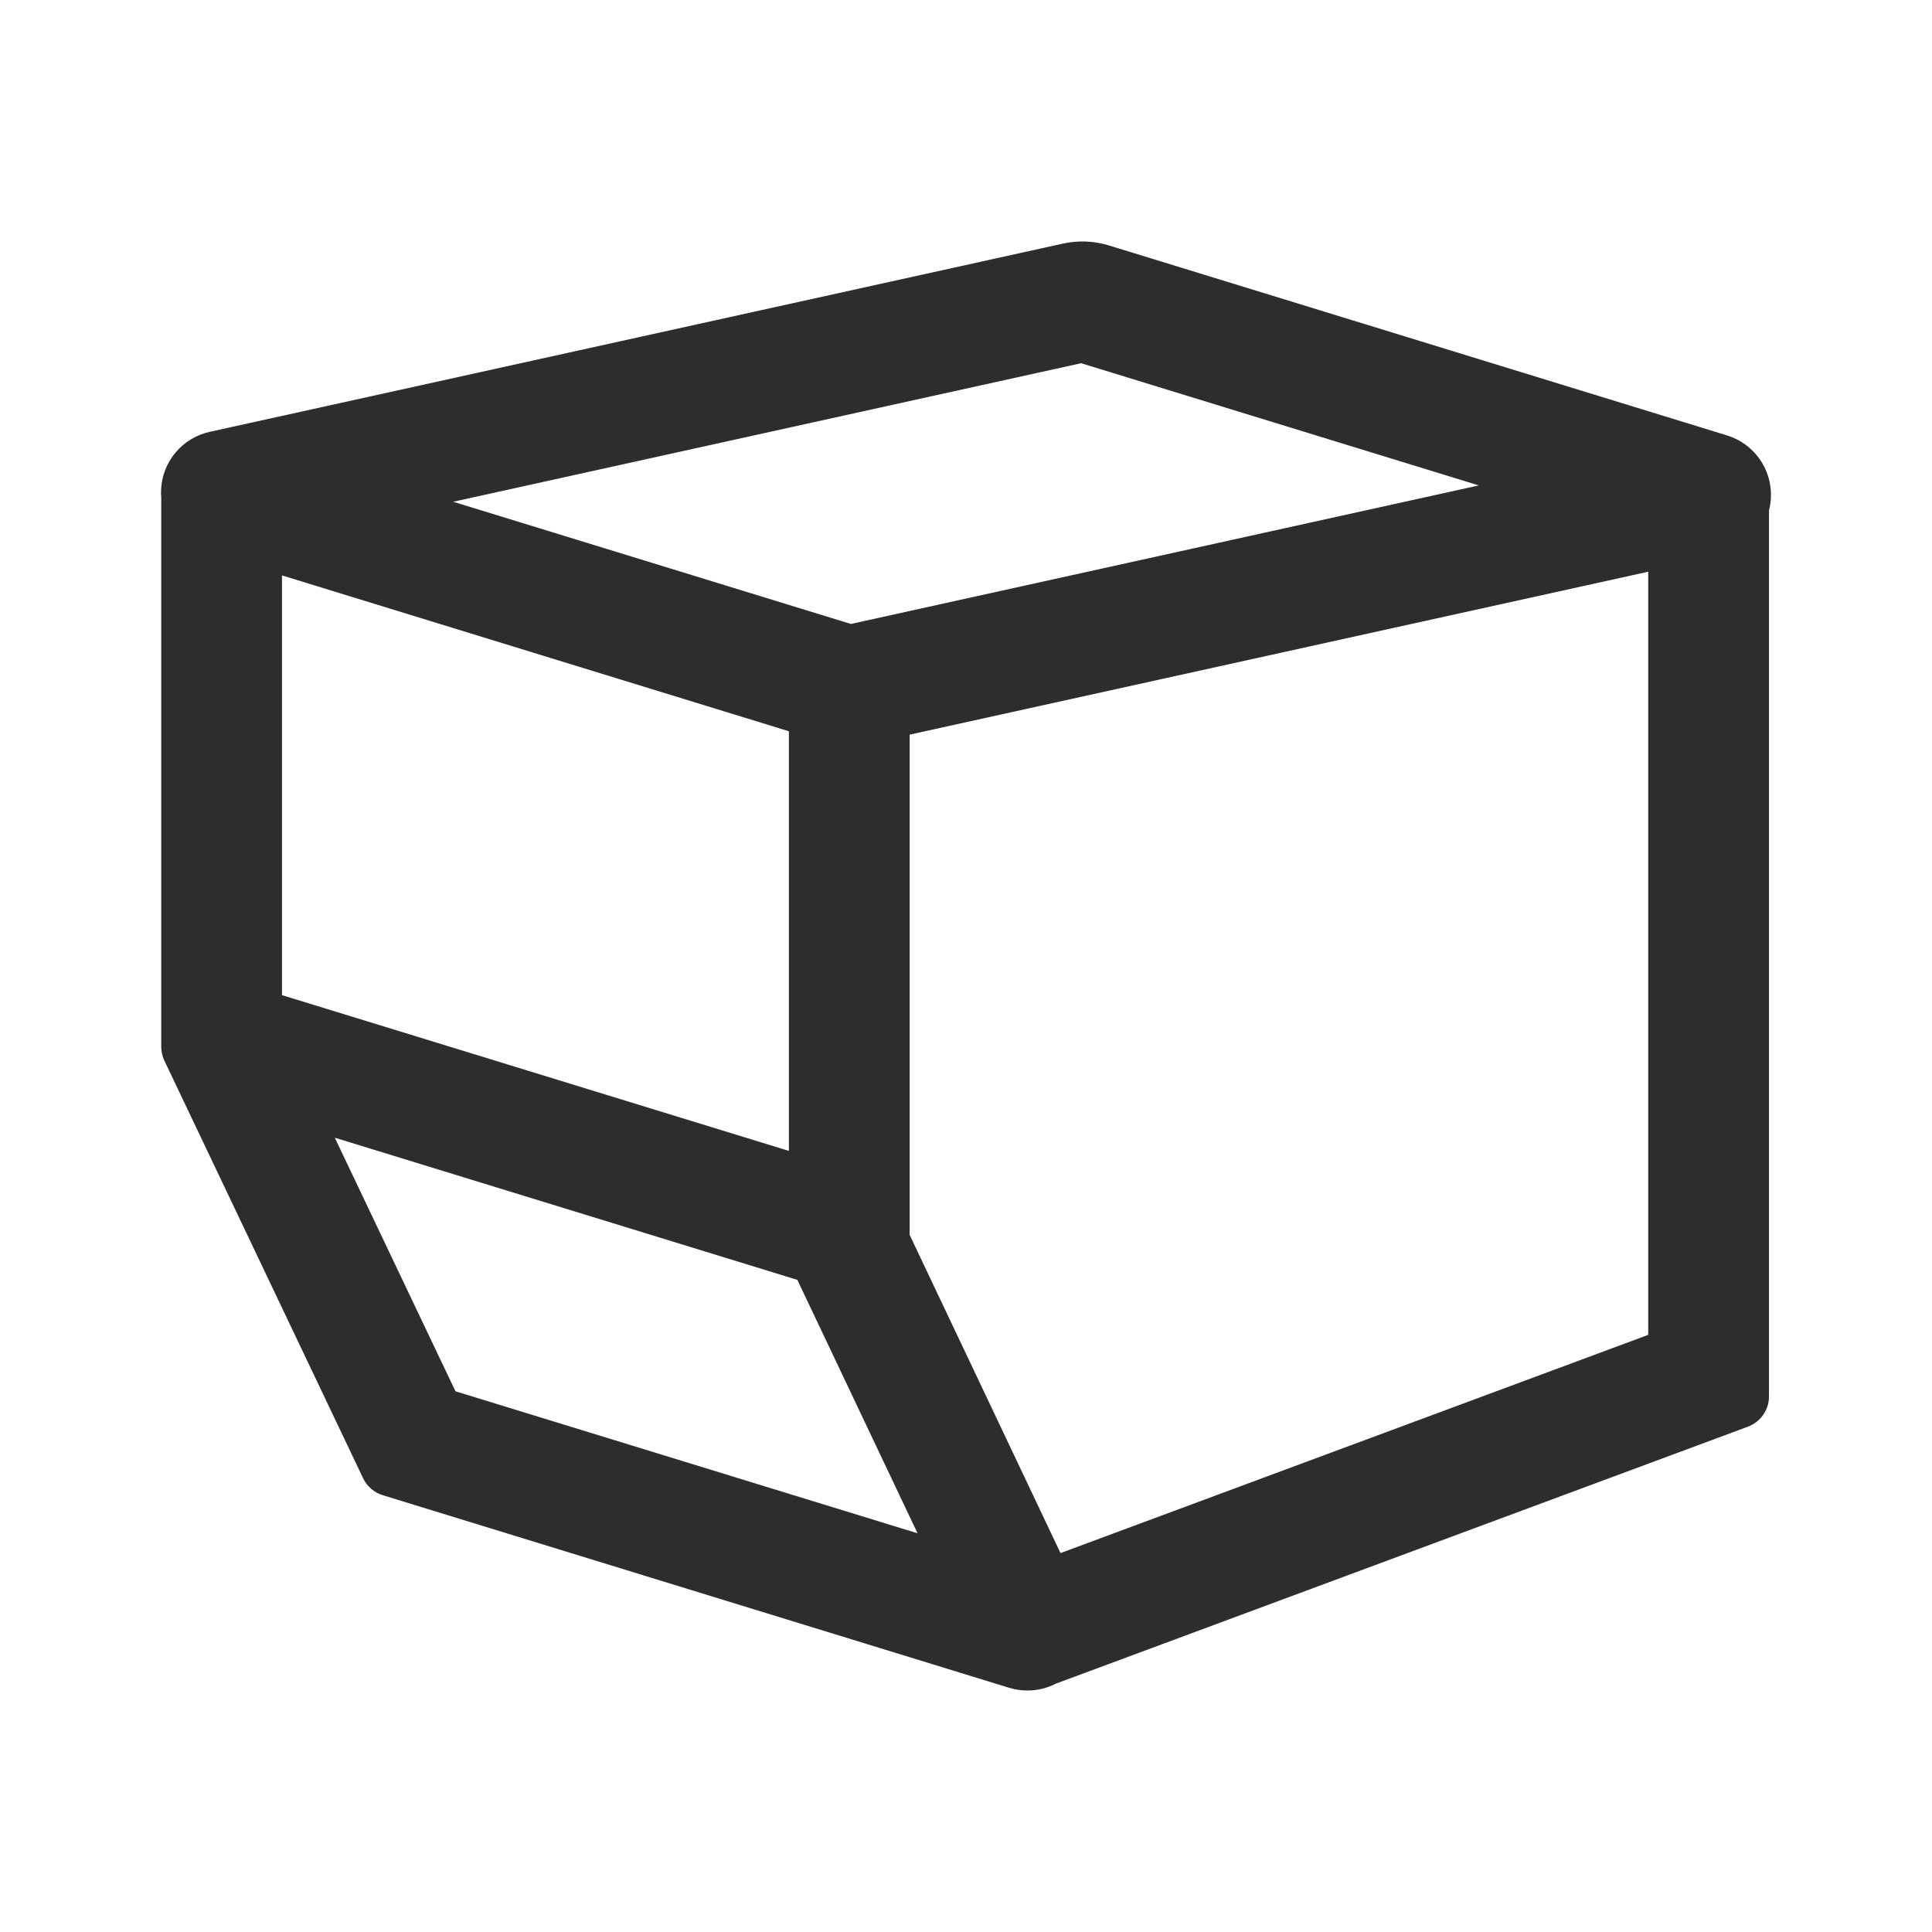
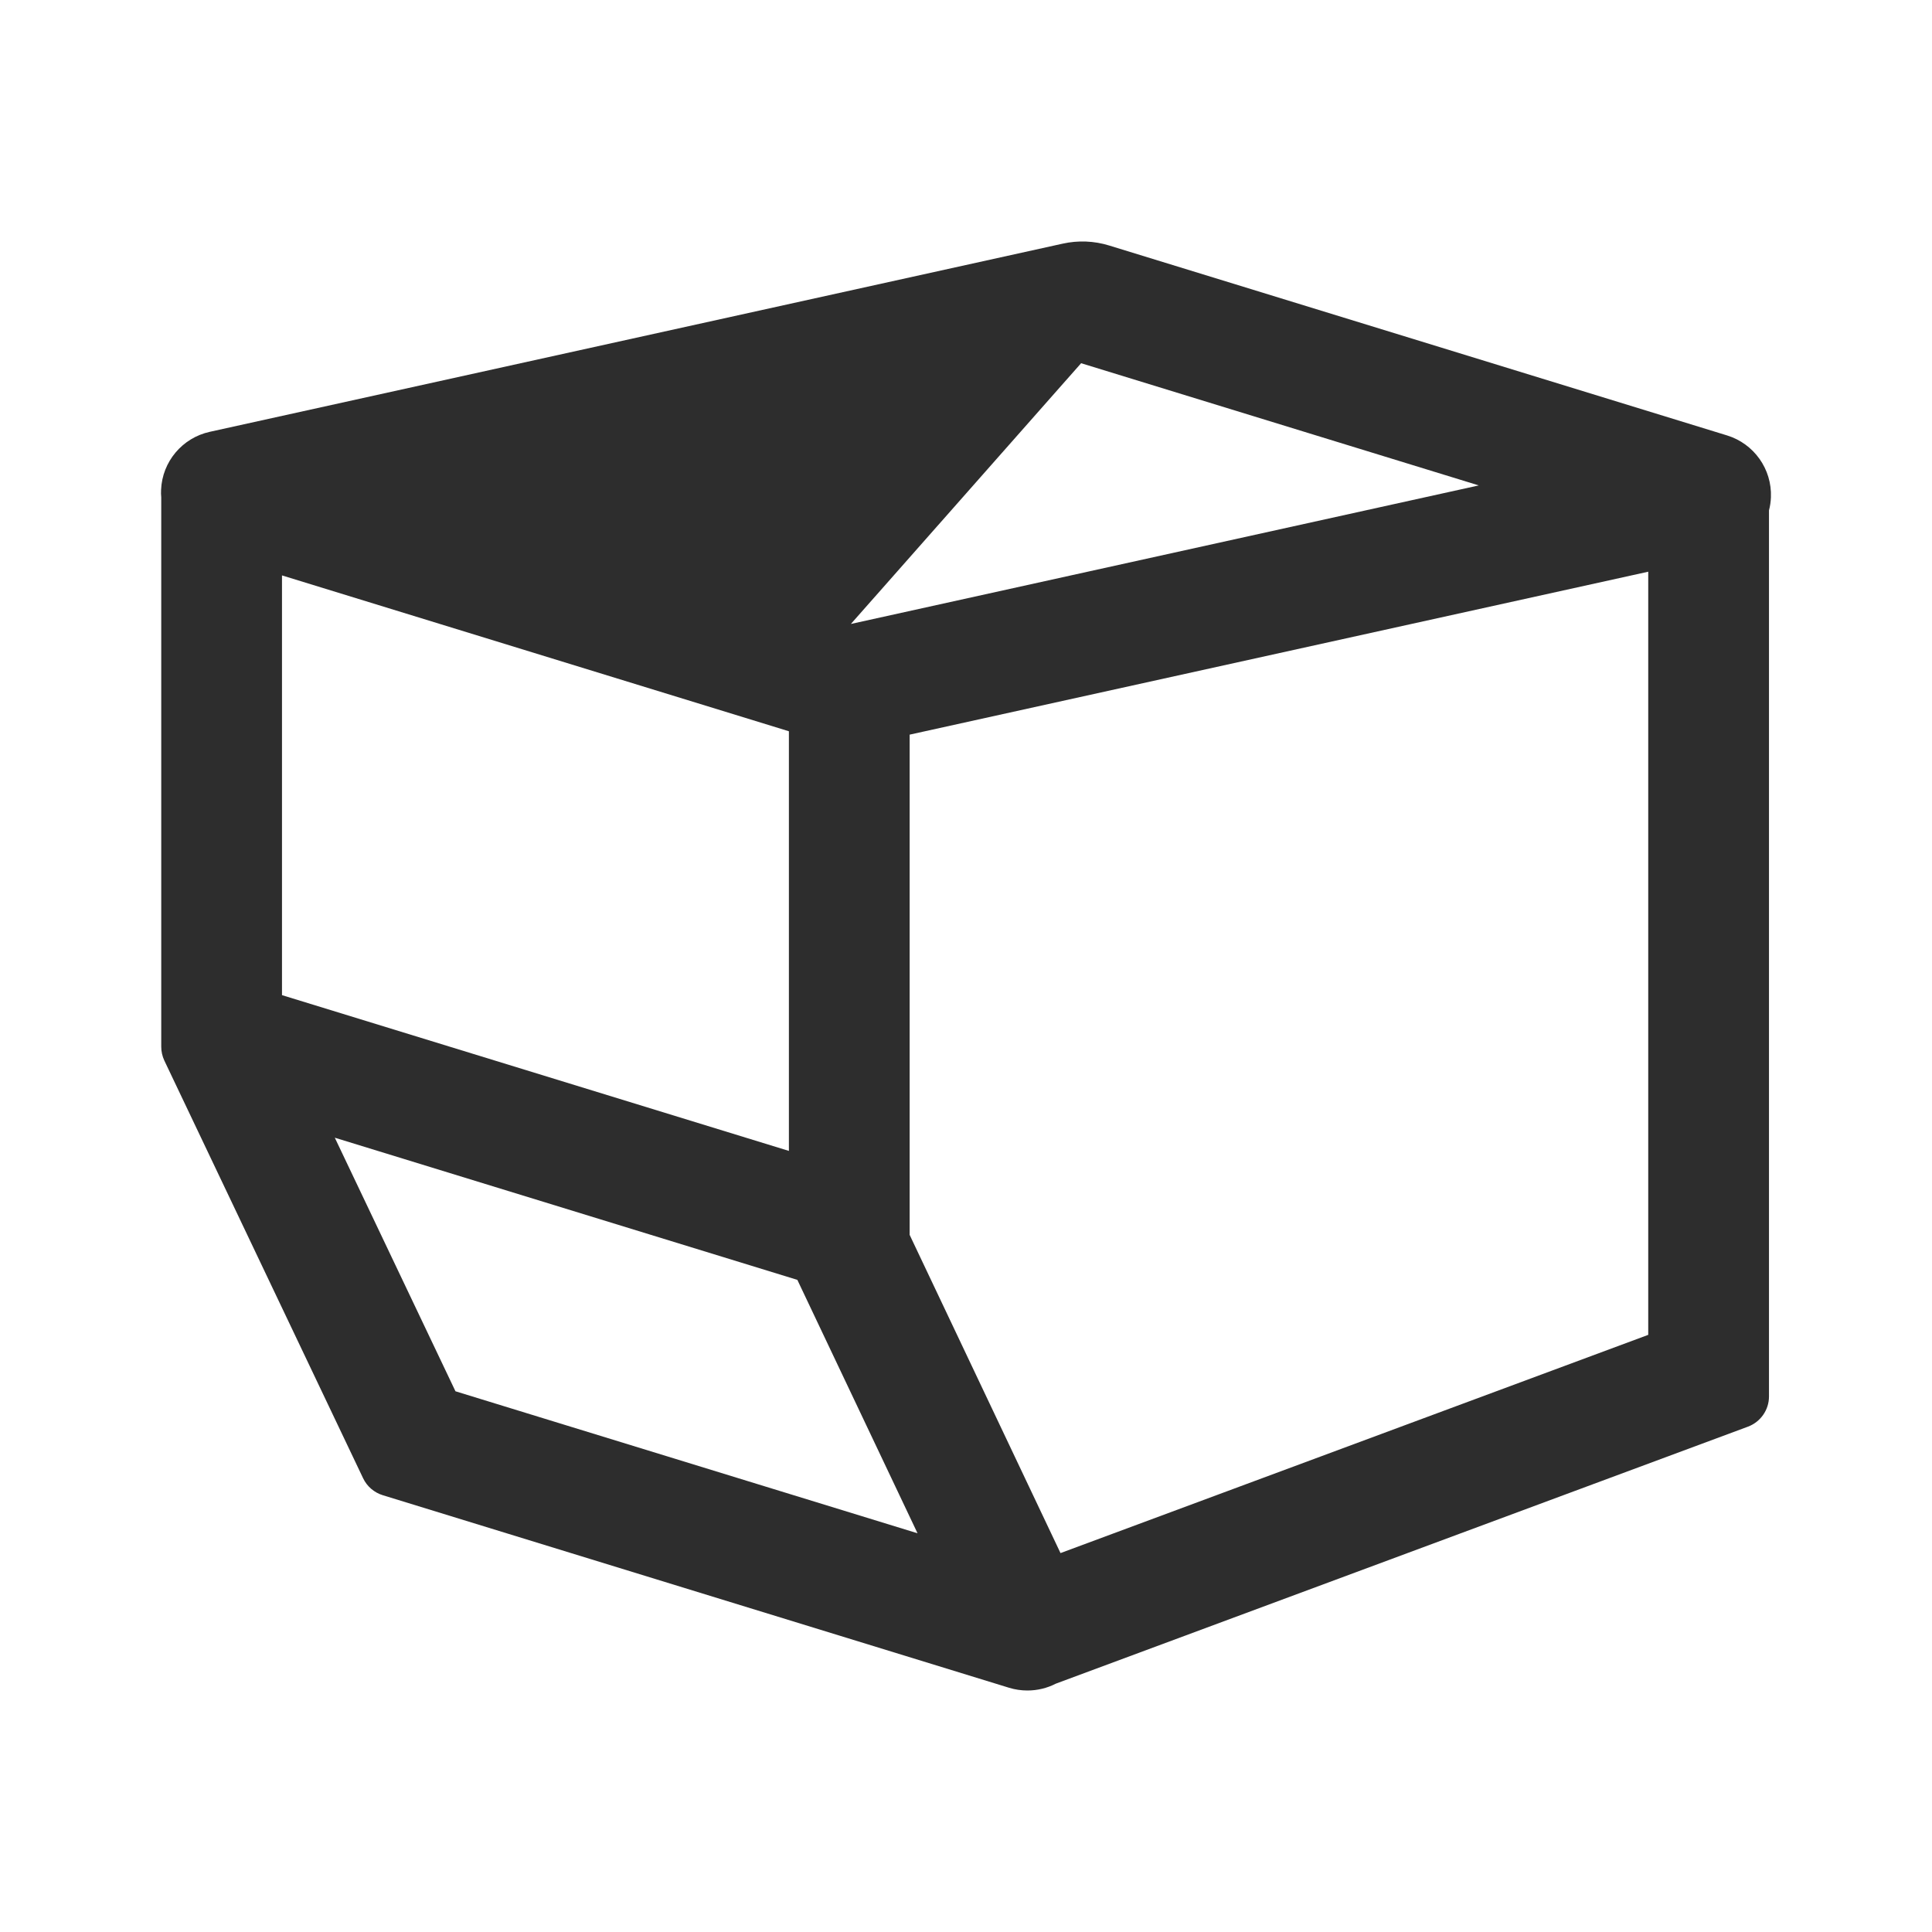
<svg xmlns="http://www.w3.org/2000/svg" width="24px" height="24px" viewBox="0 0 24 24" version="1.1">
  <title>1_iconography/icon3.0/outlined/cargo/manifest_accepted</title>
  <g id="1_iconography/icon3.0/outlined/cargo/manifest_accepted" stroke="none" stroke-width="1" fill="none" fill-rule="evenodd">
-     <rect id="Rectangle" x="0" y="0" width="24" height="24" />
-     <path d="M13.174,19.293 L11.3,15.34 L11.3,9.126 L20.475,7.102 L20.475,16.582 L13.174,19.293 Z M5.658,17.283 L4.159,14.133 L9.905,15.899 L11.398,19.047 L5.658,17.283 Z M3.503,7.148 L9.8,9.084 L9.8,14.297 L3.503,12.362 L3.503,7.148 Z M13.43,4.512 L18.37,6.03 L10.57,7.751 L5.63,6.233 L13.43,4.512 Z M21.454,5.409 L13.779,3.05 C13.592,2.992 13.392,2.984 13.2,3.027 L2.607,5.364 C2.264,5.439 2.015,5.736 2.001,6.085 C1.999,6.117 2,6.148 2.003,6.178 L2.003,13.002 C2.003,13.061 2.016,13.12 2.041,13.174 L4.511,18.364 C4.559,18.465 4.648,18.541 4.755,18.574 L12.535,20.966 C12.61,20.989 12.687,21 12.763,21 C12.886,21 13.007,20.971 13.116,20.915 L21.715,17.722 C21.871,17.663 21.975,17.514 21.975,17.347 L21.975,6.34 C21.989,6.287 21.997,6.233 21.999,6.177 C22.013,5.828 21.789,5.512 21.454,5.409 L21.454,5.409 Z" id="Fill-1" fill="#2D2D2D" />
+     <path d="M13.174,19.293 L11.3,15.34 L11.3,9.126 L20.475,7.102 L20.475,16.582 L13.174,19.293 Z M5.658,17.283 L4.159,14.133 L9.905,15.899 L11.398,19.047 L5.658,17.283 Z M3.503,7.148 L9.8,9.084 L9.8,14.297 L3.503,12.362 L3.503,7.148 Z M13.43,4.512 L18.37,6.03 L10.57,7.751 L13.43,4.512 Z M21.454,5.409 L13.779,3.05 C13.592,2.992 13.392,2.984 13.2,3.027 L2.607,5.364 C2.264,5.439 2.015,5.736 2.001,6.085 C1.999,6.117 2,6.148 2.003,6.178 L2.003,13.002 C2.003,13.061 2.016,13.12 2.041,13.174 L4.511,18.364 C4.559,18.465 4.648,18.541 4.755,18.574 L12.535,20.966 C12.61,20.989 12.687,21 12.763,21 C12.886,21 13.007,20.971 13.116,20.915 L21.715,17.722 C21.871,17.663 21.975,17.514 21.975,17.347 L21.975,6.34 C21.989,6.287 21.997,6.233 21.999,6.177 C22.013,5.828 21.789,5.512 21.454,5.409 L21.454,5.409 Z" id="Fill-1" fill="#2D2D2D" />
  </g>
</svg>